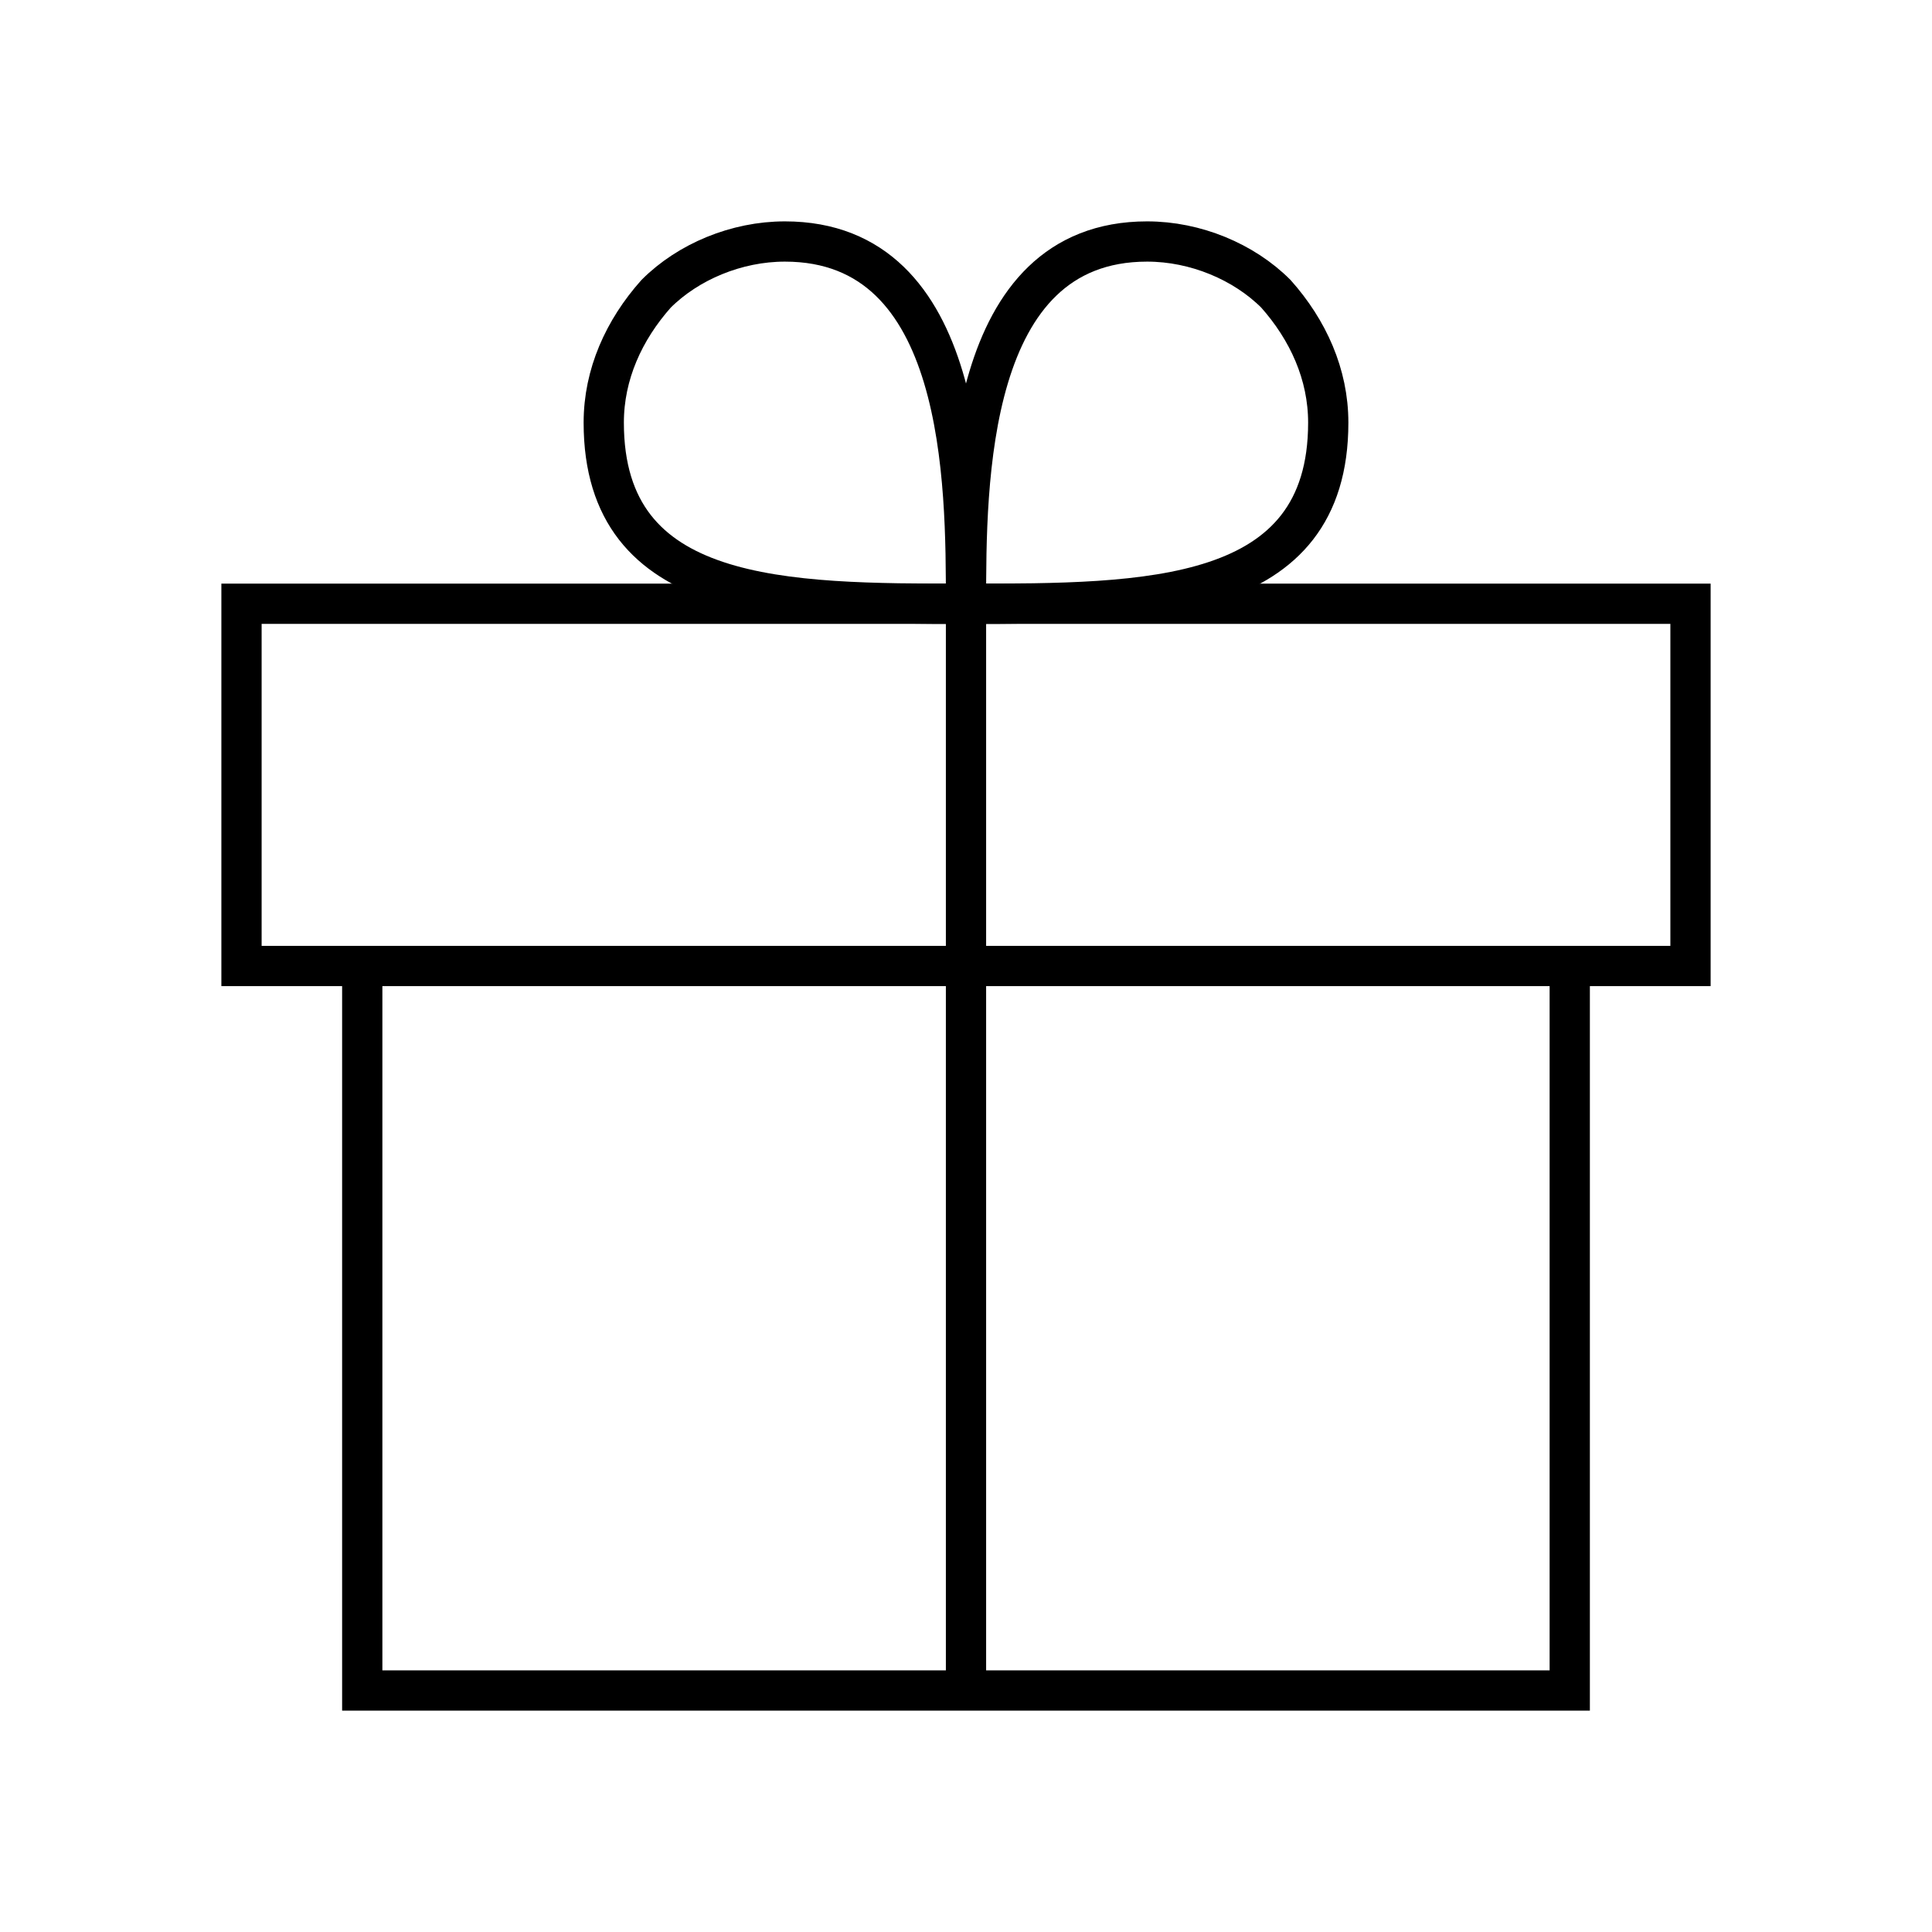
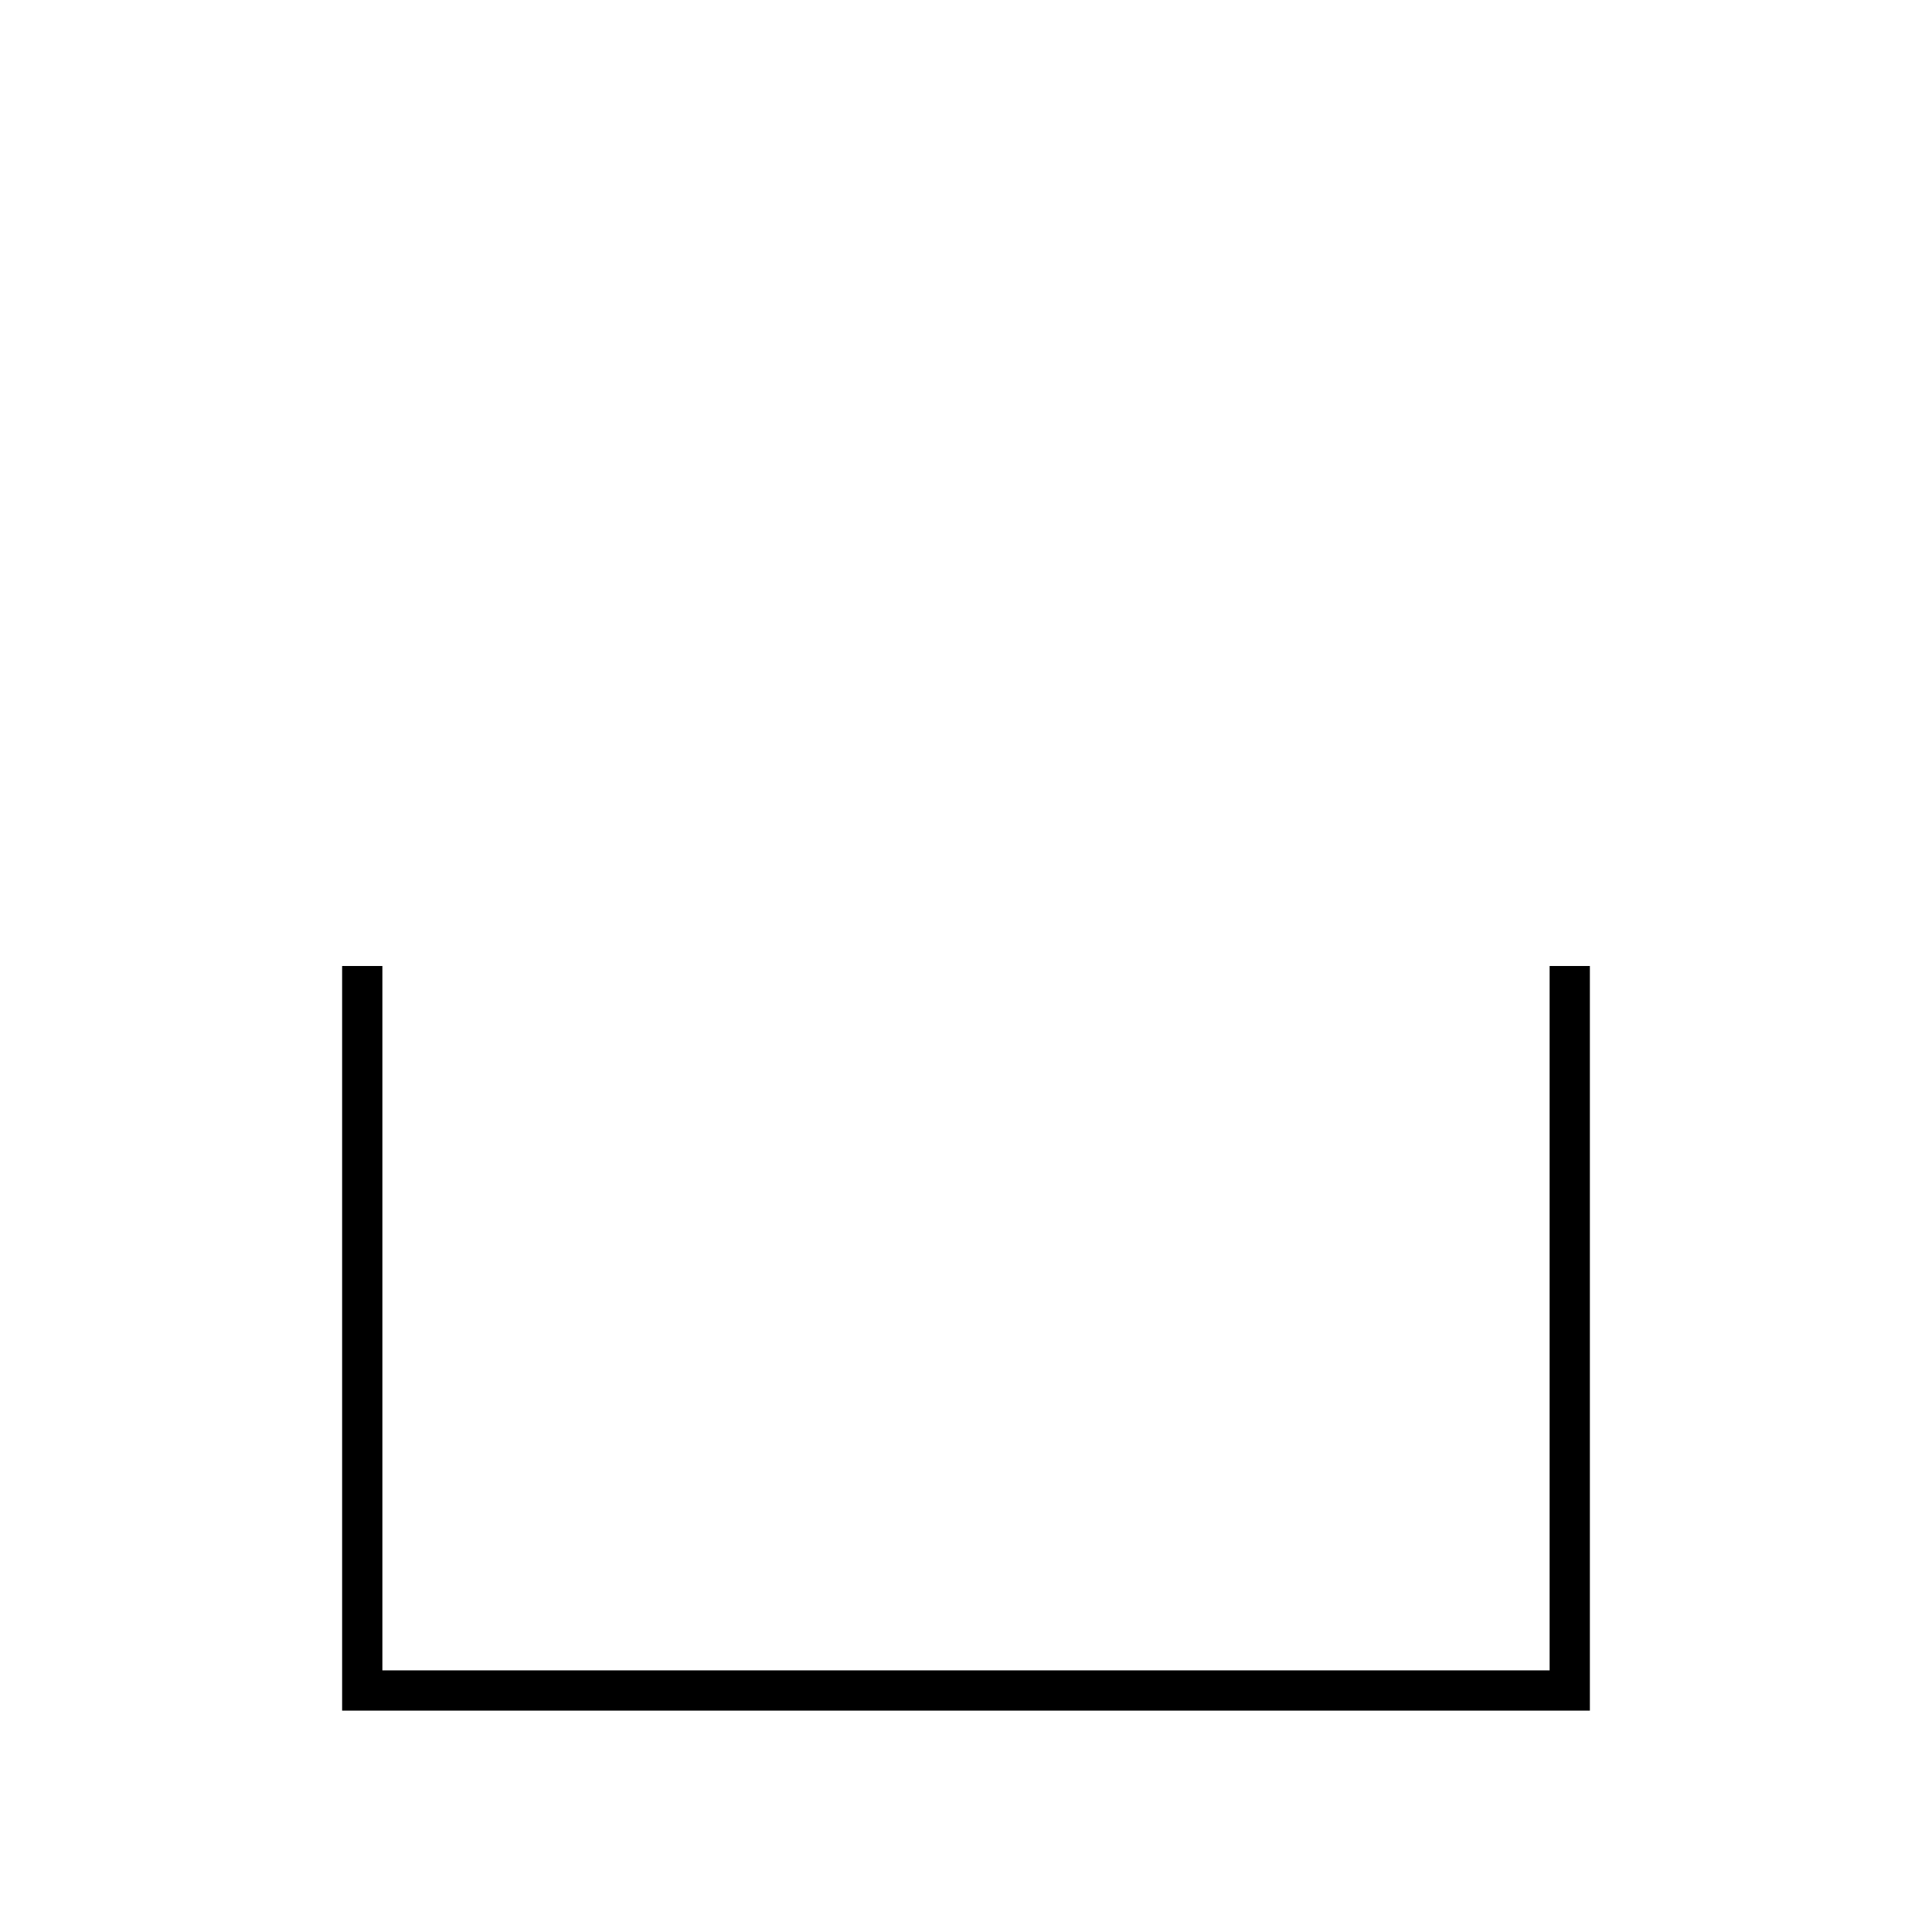
<svg xmlns="http://www.w3.org/2000/svg" version="1.1" id="Layer_1" x="0px" y="0px" width="48px" height="48px" viewBox="0 0 48 48" style="enable-background:new 0 0 48 48;" xml:space="preserve">
  <style type="text/css">
	.st0{fill:none;stroke:#000000;}
</style>
-   <path class="st0" d="M24,15c-4.5,0-9,0-9-4.5c0-1.2,0.5-2.3,1.3-3.2c0.8-0.8,2-1.3,3.2-1.3C24,6,24,12,24,15z" />
-   <path class="st0" d="M24,15c4.5,0,9,0,9-4.5c0-1.2-0.5-2.3-1.3-3.2c-0.8-0.8-2-1.3-3.2-1.3C24,6,24,12,24,15z" />
  <path class="st0" d="M9,24v18h30V24" />
-   <path class="st0" d="M42,15H6v9h36V15z" />
-   <path class="st0" d="M24,15v27" />
</svg>